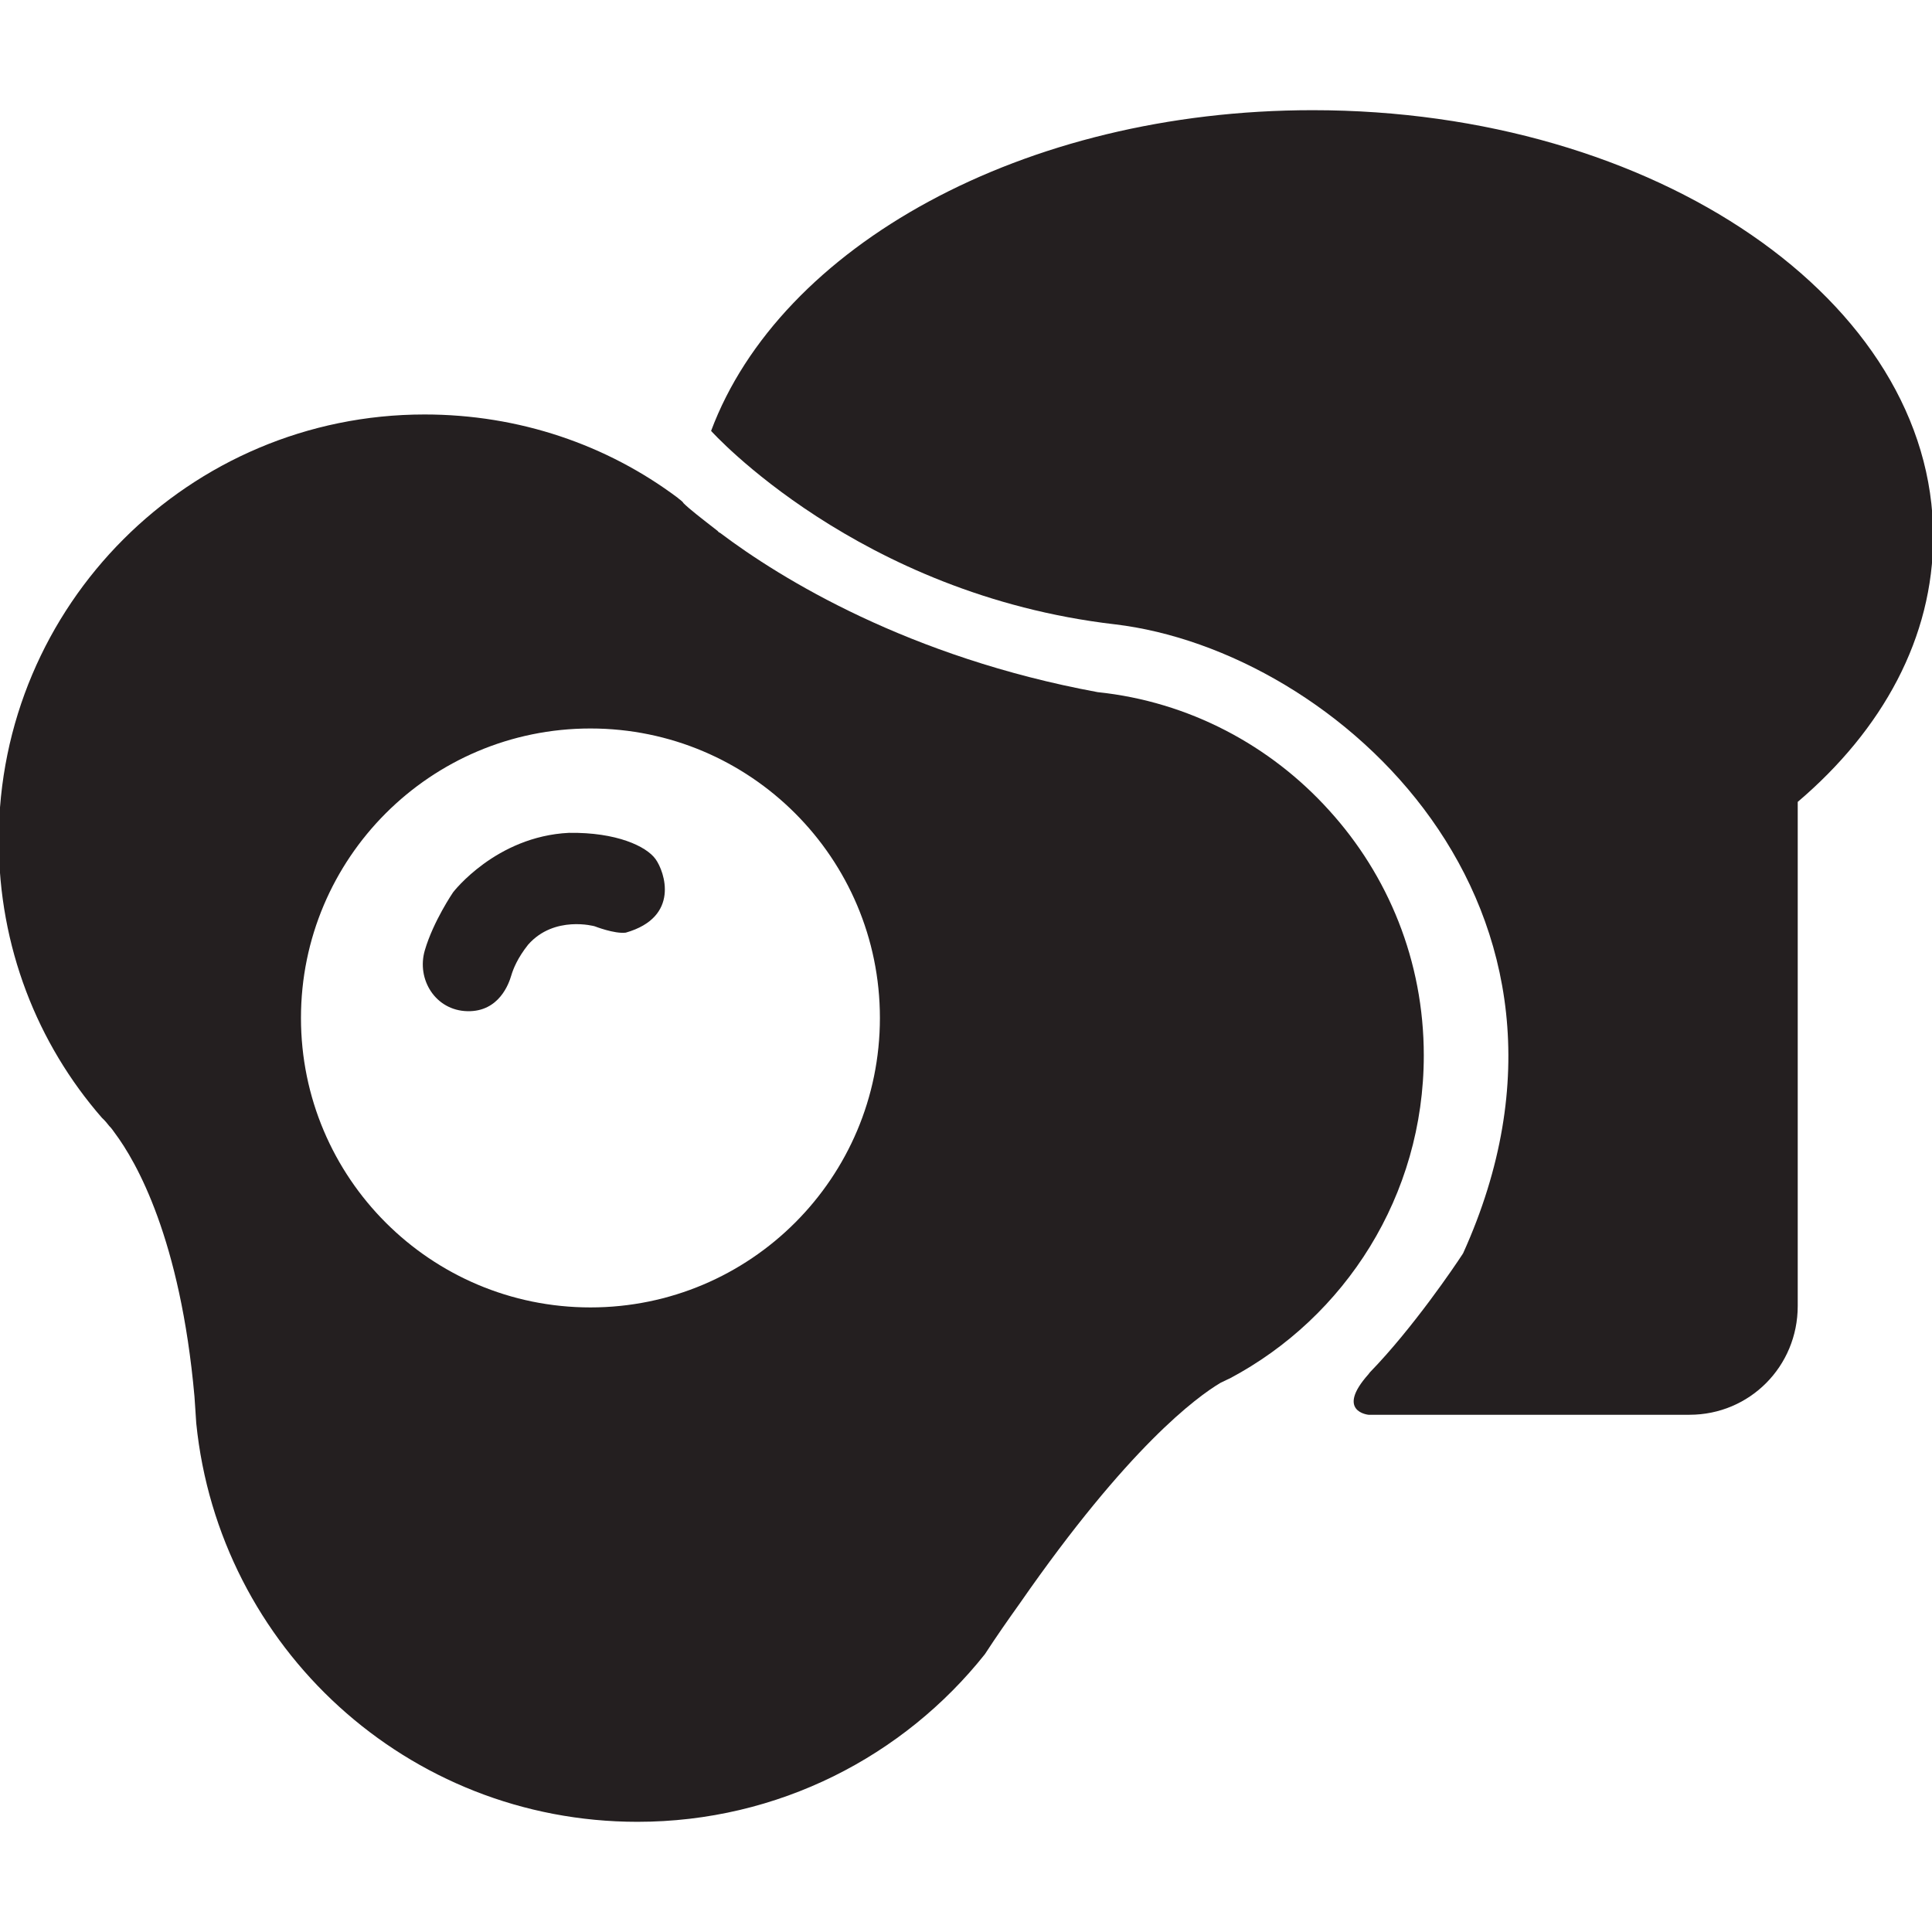
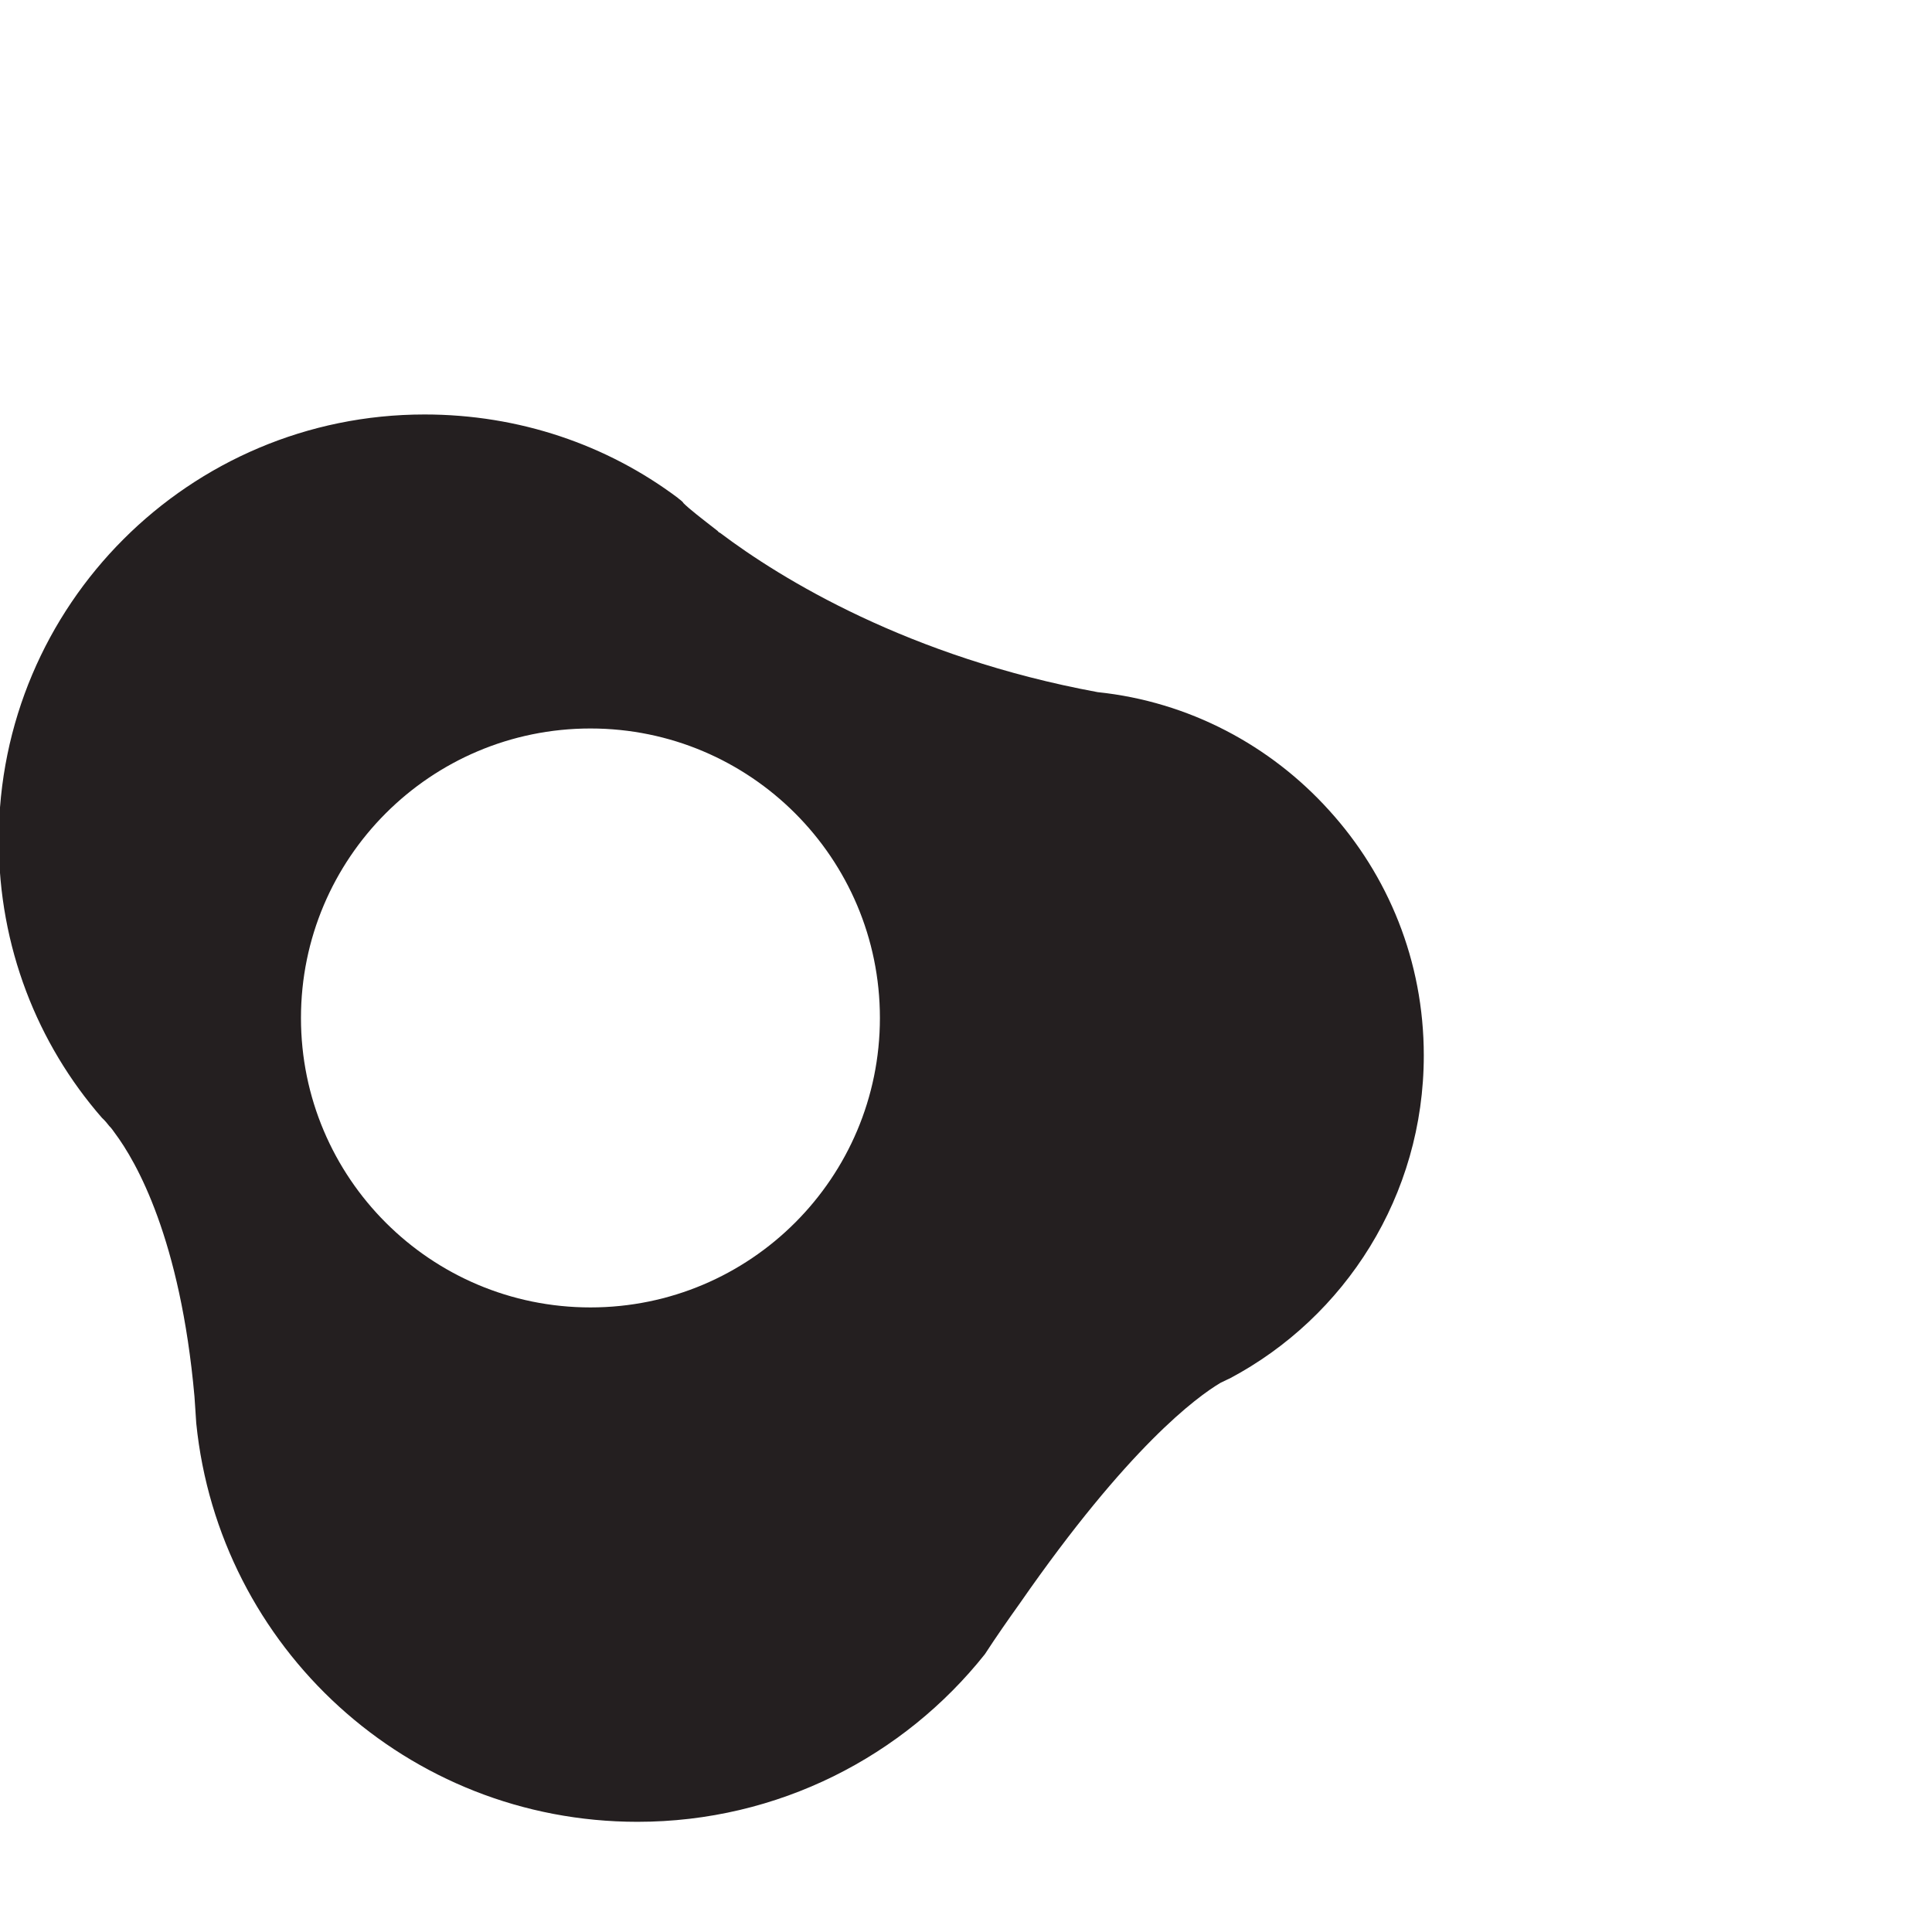
<svg xmlns="http://www.w3.org/2000/svg" enable-background="new 0 0 64 64" height="64px" id="Layer_1" version="1.1" viewBox="0 0 64 64" width="64px" xml:space="preserve">
  <g>
    <g>
      <path d="M44.029,26.844c-1.937-2.146-4.638-3.601-7.669-3.916c-6.256-1.156-10.488-3.751-12.514-5.282    c-0.029,0-0.045-0.029-0.076-0.06c-0.539-0.419-0.929-0.72-1.125-0.915c-0.059-0.091-0.135-0.12-0.194-0.18    c-2.341-1.755-5.251-2.761-8.387-2.761c-7.789,0-14.105,6.317-14.105,14.104c0,3.525,1.275,6.738,3.42,9.198    c0,0,0.091,0.074,0.241,0.27c0.062,0.061,0.12,0.137,0.18,0.226c0.719,0.96,2.176,3.511,2.642,8.733    c0.015,0.284,0.044,0.585,0.059,0.885c0.75,7.428,6.993,13.204,14.616,13.204c4.667,0,8.824-2.176,11.508-5.552    c0.39-0.6,0.779-1.154,1.155-1.681c3.602-5.191,5.868-6.842,6.647-7.307c0.21-0.105,0.315-0.15,0.315-0.15    c3.812-2.025,6.423-6.048,6.423-10.698C47.165,31.826,45.979,28.99,44.029,26.844z M19.559,43.31    c-5.295,0-9.589-4.293-9.589-9.589c0-5.293,4.293-9.589,9.589-9.589c5.296,0,9.589,4.296,9.589,9.589    C29.148,39.017,24.855,43.31,19.559,43.31z" fill="#241F20" />
    </g>
-     <path d="M43.483,3.65c-9.602,0-17.645,4.516-19.927,10.624c0,0,4.862,5.416,13.37,6.407   c7.382,0.87,16.73,9.378,11.539,20.841l-0.015,0.017c0,0.015-0.016,0.029-0.016,0.029c-0.23,0.354-1.622,2.418-3.054,3.892   c-0.021,0.022-0.026,0.038-0.047,0.062c-1.105,1.24,0,1.344,0,1.344c0.741,0,1,0,1,0h9.634c1.995,0,3.585-1.605,3.585-3.602v-16.7   c2.821-2.4,4.487-5.447,4.487-8.792C64.041,9.967,54.843,3.65,43.483,3.65z" fill="#241F20" />
-     <path d="M15.009,29.559c0,0,1.414-1.852,3.838-1.97c1.578-0.023,2.563,0.446,2.868,0.868s0.82,1.922-0.985,2.438   c-0.375,0.047-1.031-0.211-1.031-0.211s-1.336-0.375-2.204,0.609c-0.352,0.445-0.492,0.797-0.562,1.032s-0.389,1.196-1.449,1.172   c-1.06-0.023-1.693-1.055-1.411-2.017C14.353,30.52,15.009,29.559,15.009,29.559z" fill="#241F20" />
  </g>
</svg>